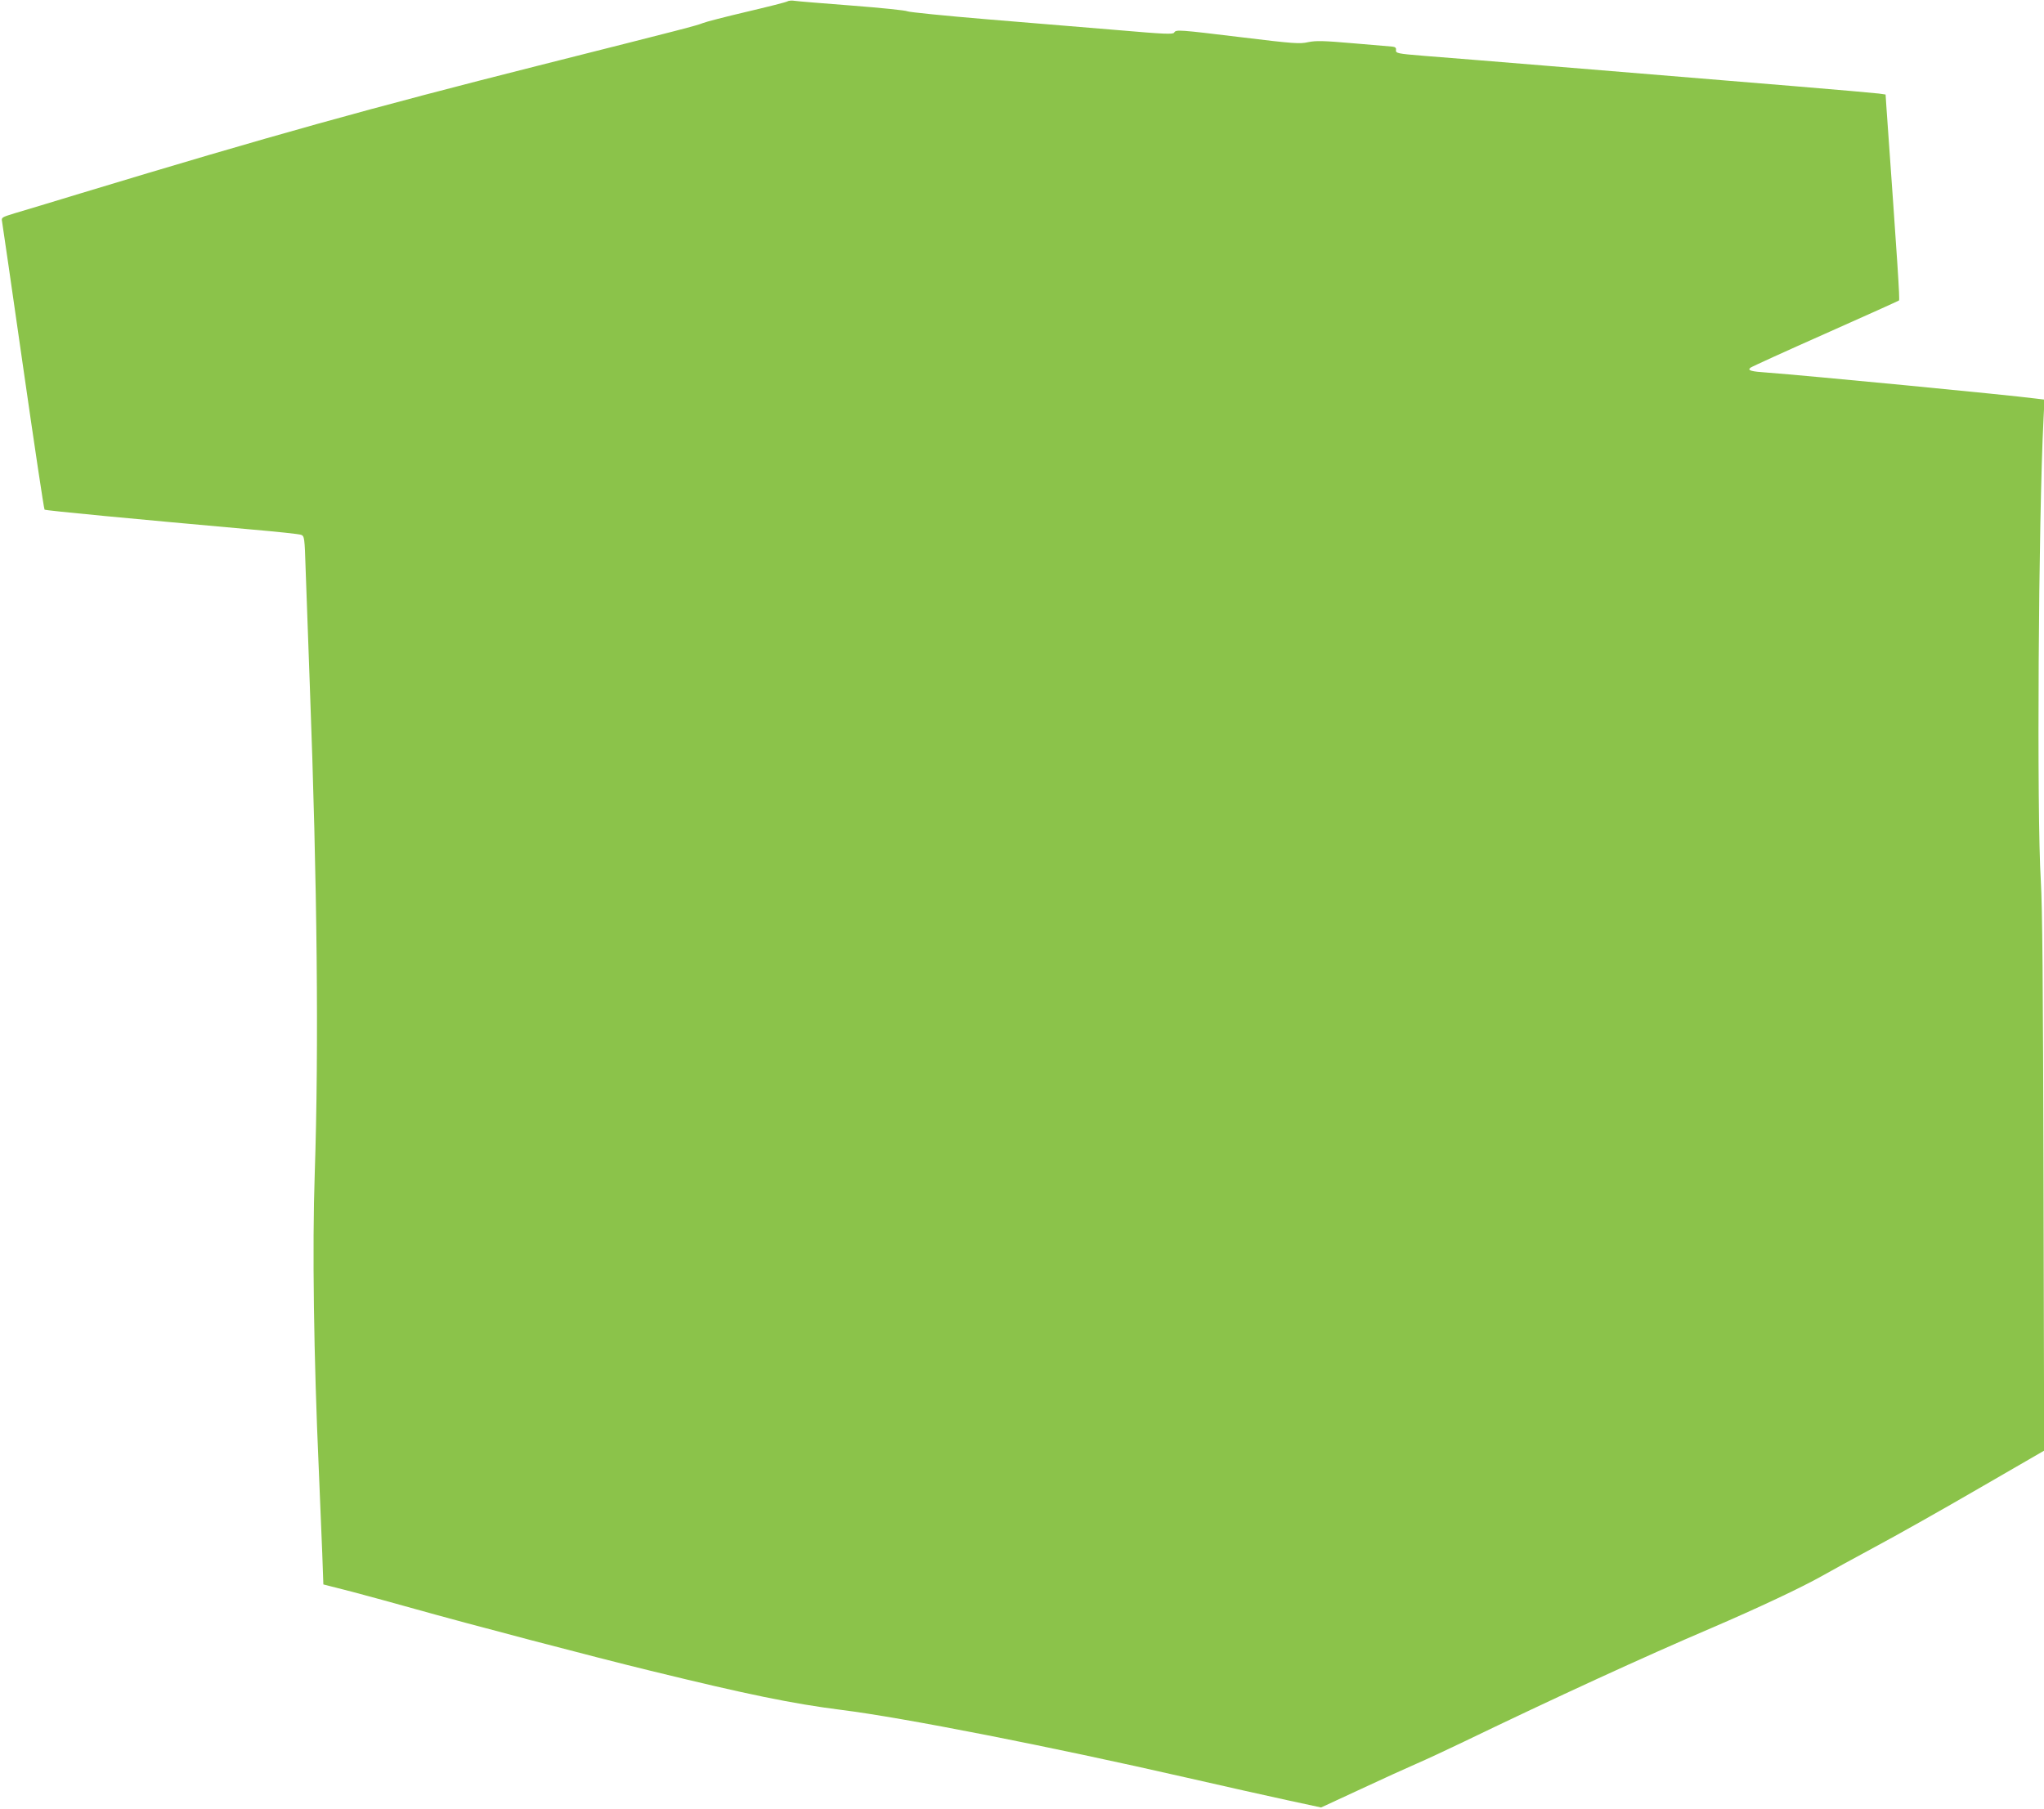
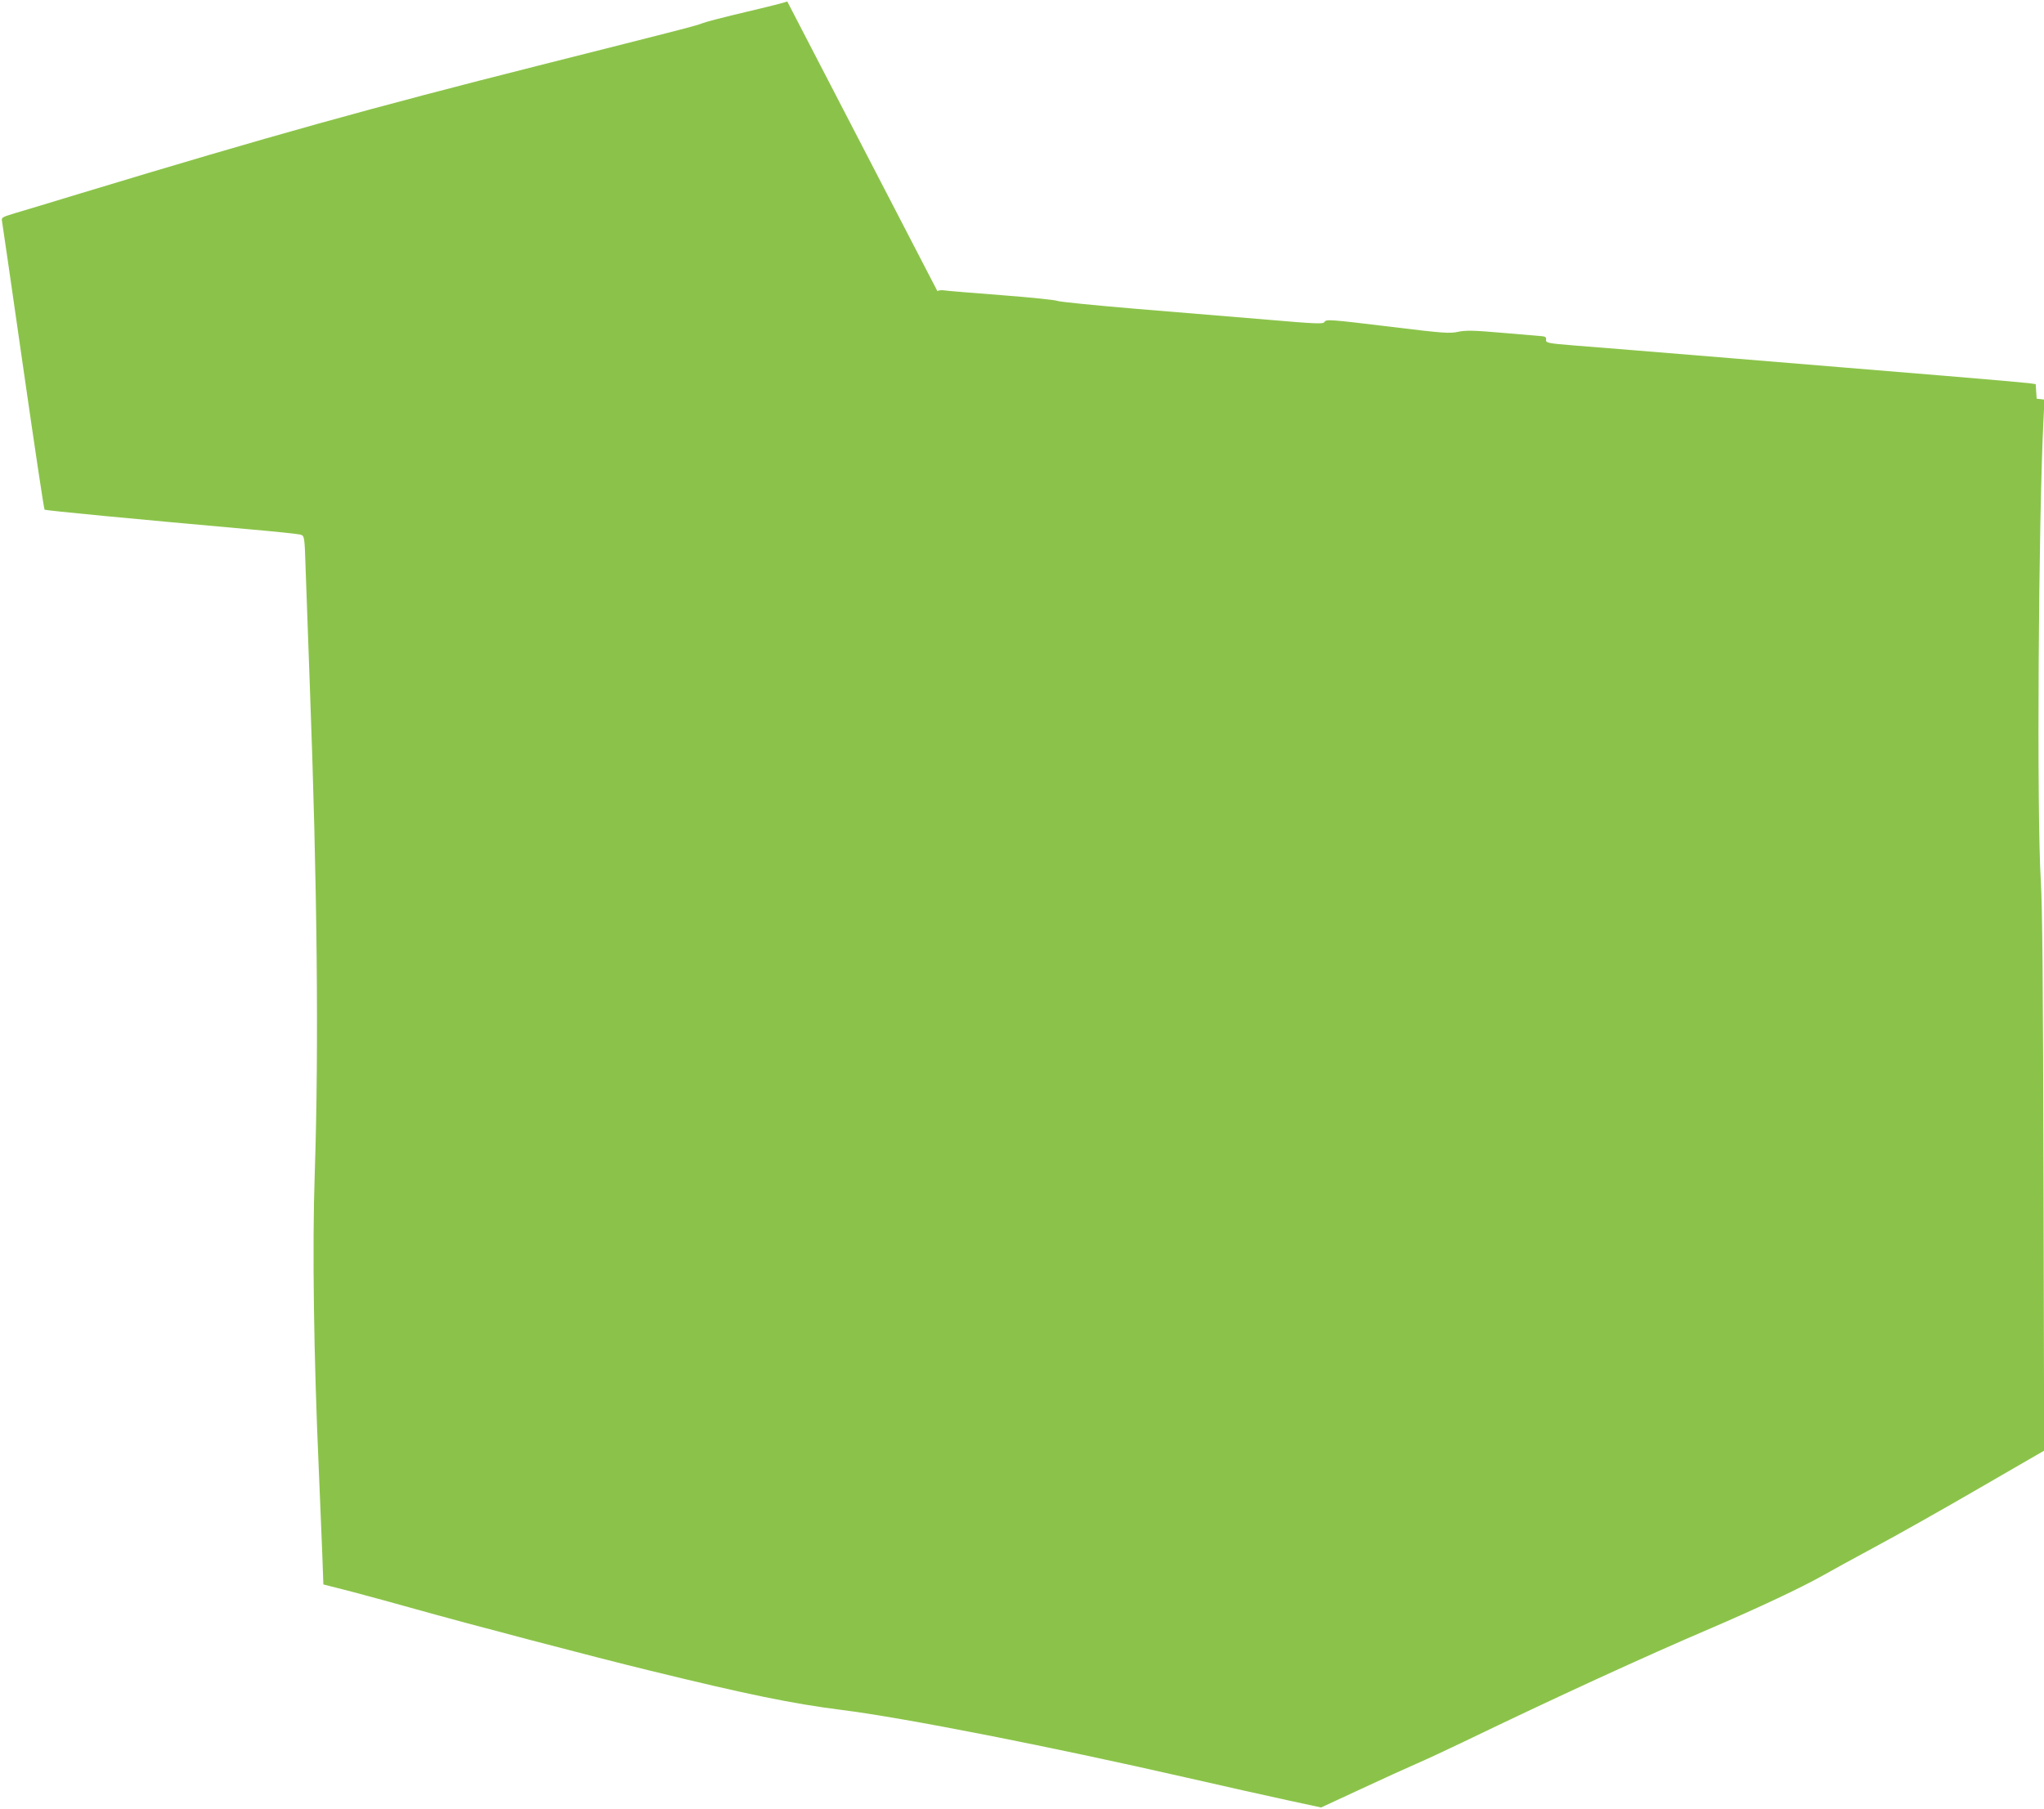
<svg xmlns="http://www.w3.org/2000/svg" version="1.0" width="1280pt" height="1133pt" viewBox="0 0 1280 1133" preserveAspectRatio="xMidYMid meet">
  <g transform="translate(0,1133) scale(0.1,-0.1)" fill="#8bc34a" stroke="none">
-     <path d="M4930 11321 c-8 -5 -123 -34 -255 -65 -132 -31 -256 -63 -275 -71 -40 -16 -98 -31 -1025 -265 -1057 -267 -1682 -441 -2870 -801 -181 -55 -368 -112 -414 -125 -81 -25 -83 -26 -78 -52 3 -15 62 -425 132 -912 70 -487 130 -888 134 -892 5 -6 565 -59 1291 -124 162 -14 305 -29 316 -34 20 -8 22 -17 28 -217 4 -114 16 -440 26 -723 47 -1253 57 -2276 31 -3060 -16 -464 -6 -1149 25 -1845 8 -187 18 -427 22 -534 l7 -195 180 -46 c99 -26 277 -75 395 -108 316 -89 1129 -303 1475 -387 601 -147 886 -206 1195 -245 385 -48 1307 -229 2165 -425 231 -53 514 -116 629 -141 l209 -45 246 114 c135 63 293 135 351 160 58 25 191 87 295 137 574 277 1131 533 1550 712 291 125 568 255 702 331 43 25 188 104 323 177 135 72 429 238 653 368 l408 236 -4 1670 c-3 1280 -7 1725 -17 1901 -26 419 -15 2264 17 2891 l6 121 -49 6 c-182 24 -1454 146 -1684 163 -106 7 -129 14 -108 31 7 6 218 102 468 213 250 111 458 205 462 208 6 6 -9 228 -78 1199 l-6 91 -42 6 c-22 3 -259 24 -526 46 -267 22 -867 71 -1335 110 -467 38 -911 75 -985 80 -171 14 -181 16 -178 38 2 12 -5 18 -22 20 -14 1 -125 11 -247 21 -185 16 -232 17 -281 7 -52 -12 -93 -9 -413 30 -397 48 -415 50 -426 30 -7 -12 -59 -10 -348 15 -187 15 -557 46 -822 68 -265 22 -490 45 -500 50 -10 6 -166 22 -348 36 -181 14 -343 27 -360 30 -16 3 -37 1 -45 -4z" />
+     <path d="M4930 11321 c-8 -5 -123 -34 -255 -65 -132 -31 -256 -63 -275 -71 -40 -16 -98 -31 -1025 -265 -1057 -267 -1682 -441 -2870 -801 -181 -55 -368 -112 -414 -125 -81 -25 -83 -26 -78 -52 3 -15 62 -425 132 -912 70 -487 130 -888 134 -892 5 -6 565 -59 1291 -124 162 -14 305 -29 316 -34 20 -8 22 -17 28 -217 4 -114 16 -440 26 -723 47 -1253 57 -2276 31 -3060 -16 -464 -6 -1149 25 -1845 8 -187 18 -427 22 -534 l7 -195 180 -46 c99 -26 277 -75 395 -108 316 -89 1129 -303 1475 -387 601 -147 886 -206 1195 -245 385 -48 1307 -229 2165 -425 231 -53 514 -116 629 -141 l209 -45 246 114 c135 63 293 135 351 160 58 25 191 87 295 137 574 277 1131 533 1550 712 291 125 568 255 702 331 43 25 188 104 323 177 135 72 429 238 653 368 l408 236 -4 1670 c-3 1280 -7 1725 -17 1901 -26 419 -15 2264 17 2891 l6 121 -49 6 l-6 91 -42 6 c-22 3 -259 24 -526 46 -267 22 -867 71 -1335 110 -467 38 -911 75 -985 80 -171 14 -181 16 -178 38 2 12 -5 18 -22 20 -14 1 -125 11 -247 21 -185 16 -232 17 -281 7 -52 -12 -93 -9 -413 30 -397 48 -415 50 -426 30 -7 -12 -59 -10 -348 15 -187 15 -557 46 -822 68 -265 22 -490 45 -500 50 -10 6 -166 22 -348 36 -181 14 -343 27 -360 30 -16 3 -37 1 -45 -4z" />
  </g>
</svg>